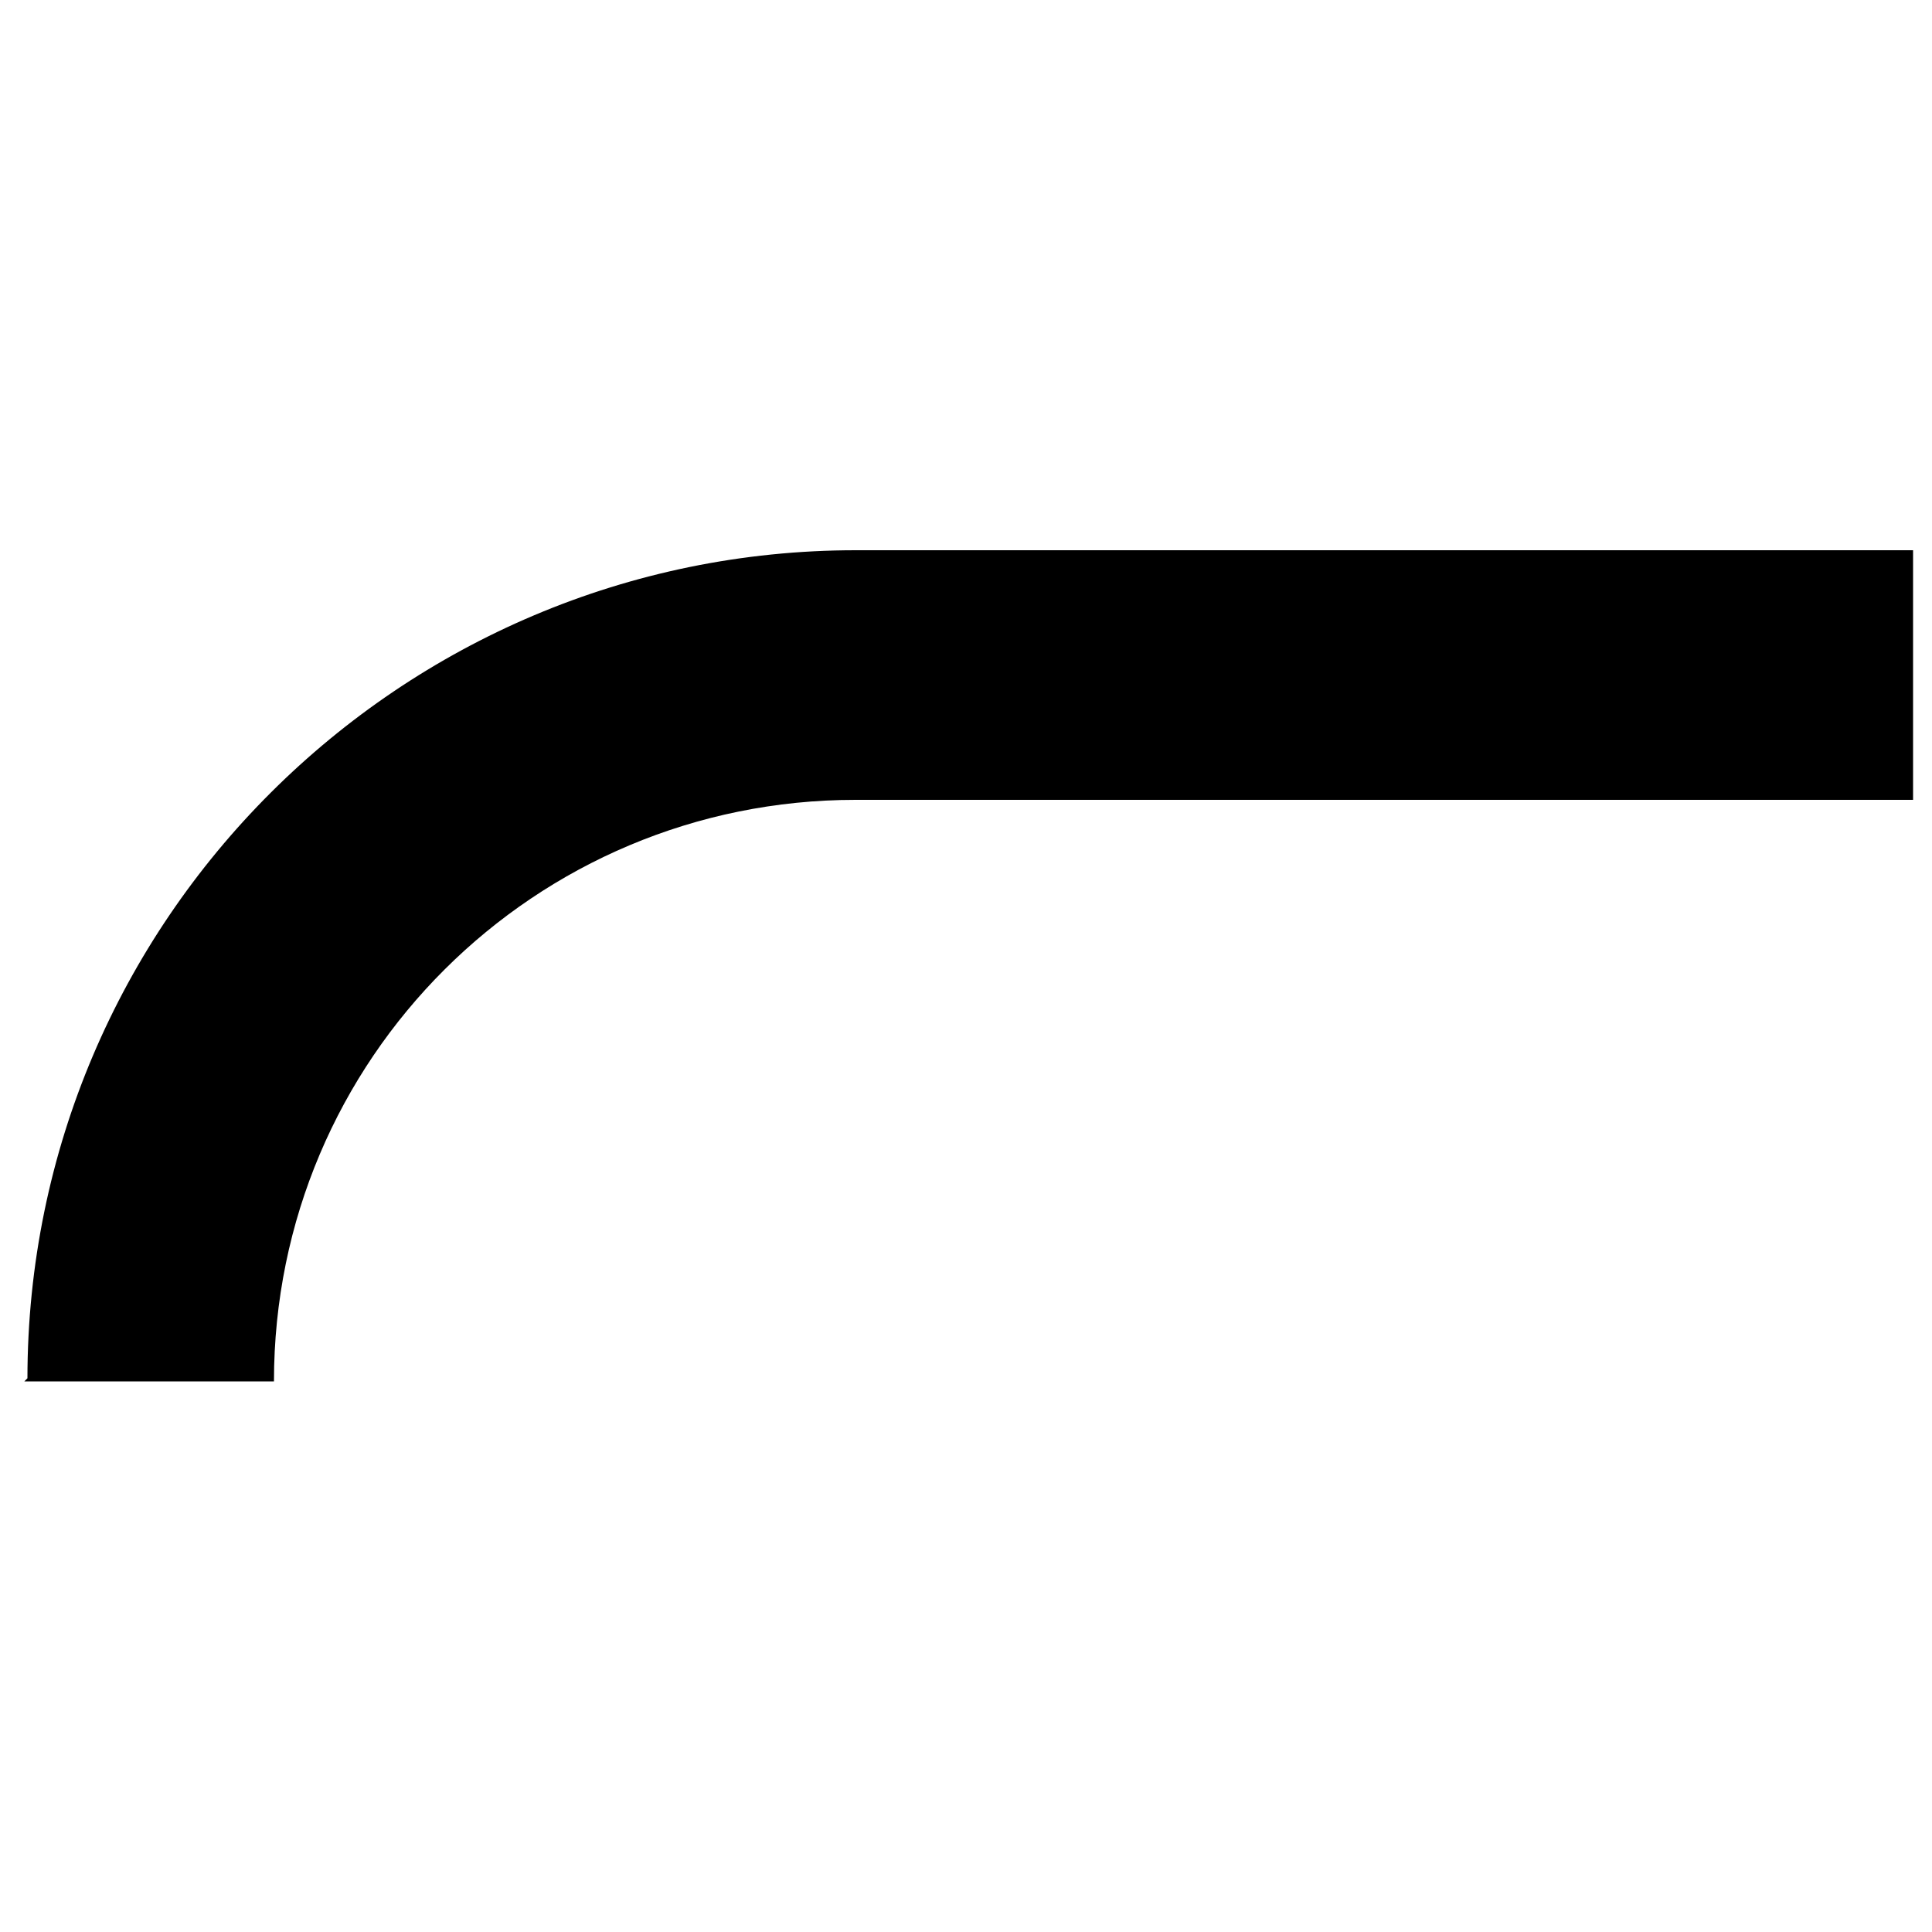
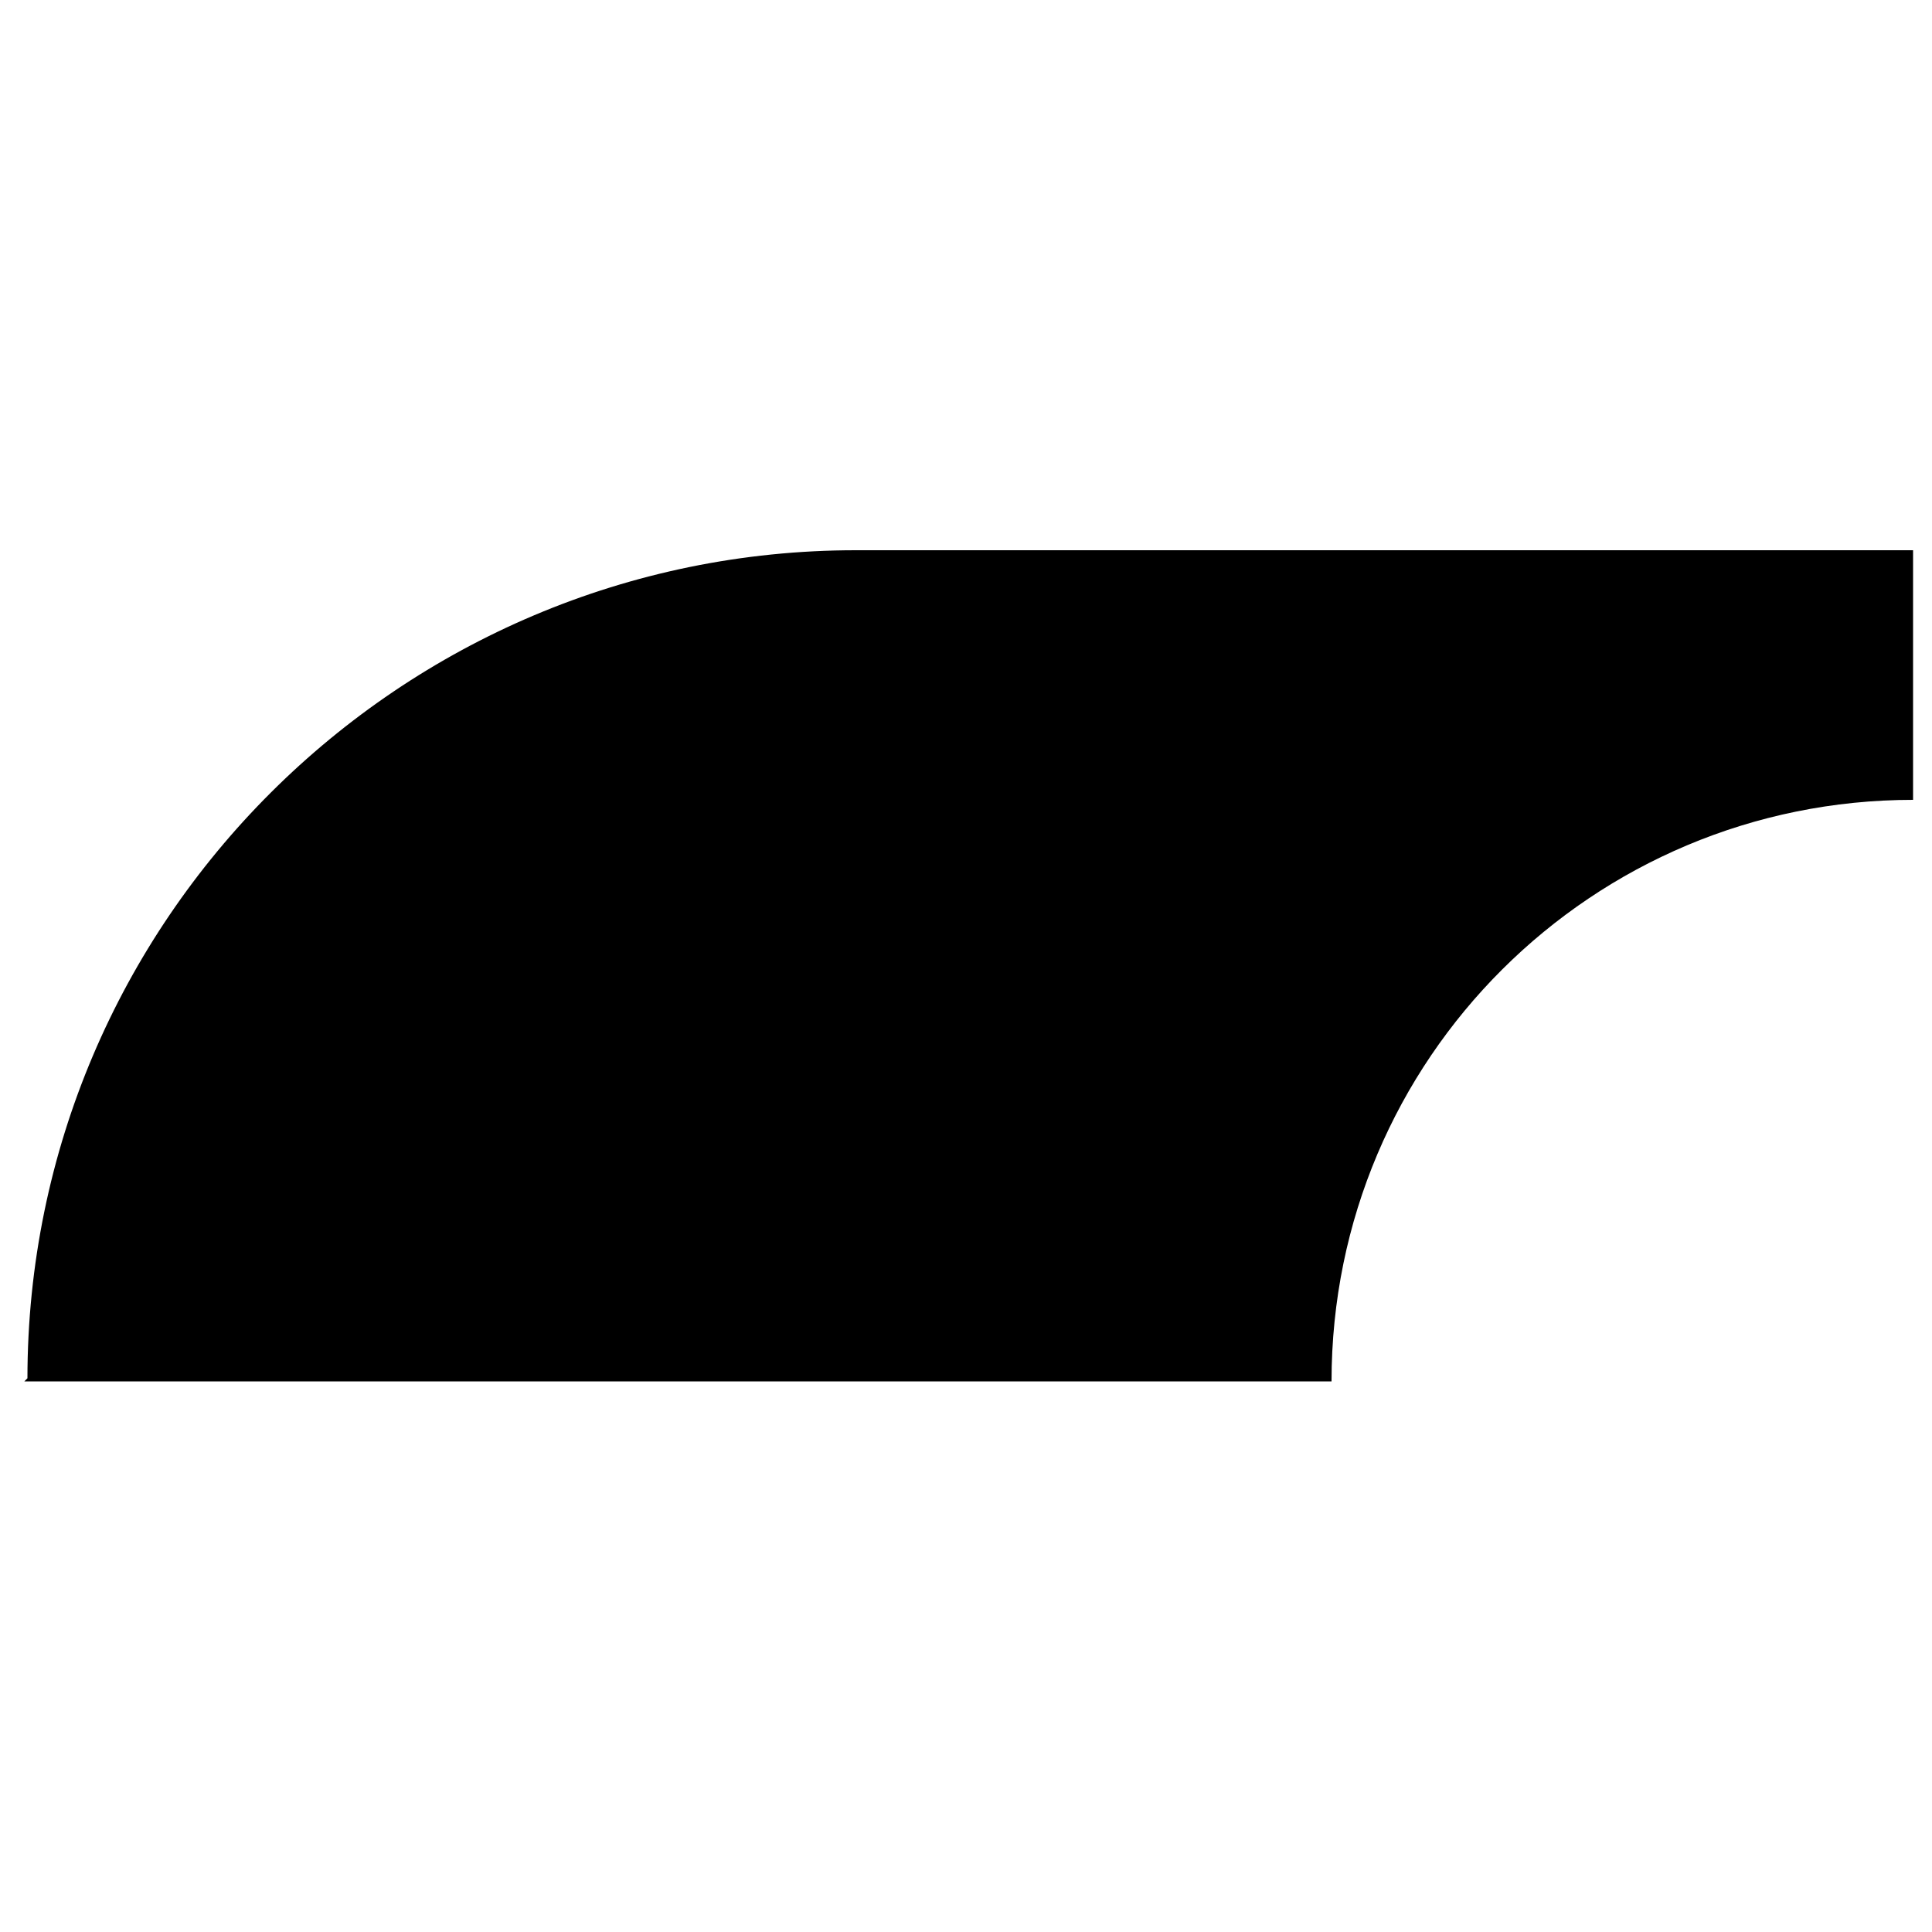
<svg xmlns="http://www.w3.org/2000/svg" id="Layer_1" version="1.1" viewBox="0 0 500 500">
-   <path d="M7.1,356.8c0-118.6,96.5-214.4,214.4-214.4h273.6v64.6H221.4c-82.9,0-150.5,66.9-150.5,150.5H6.3l.8-.8Z" fill-rule="evenodd" />
+   <path d="M7.1,356.8c0-118.6,96.5-214.4,214.4-214.4h273.6v64.6c-82.9,0-150.5,66.9-150.5,150.5H6.3l.8-.8Z" fill-rule="evenodd" />
</svg>